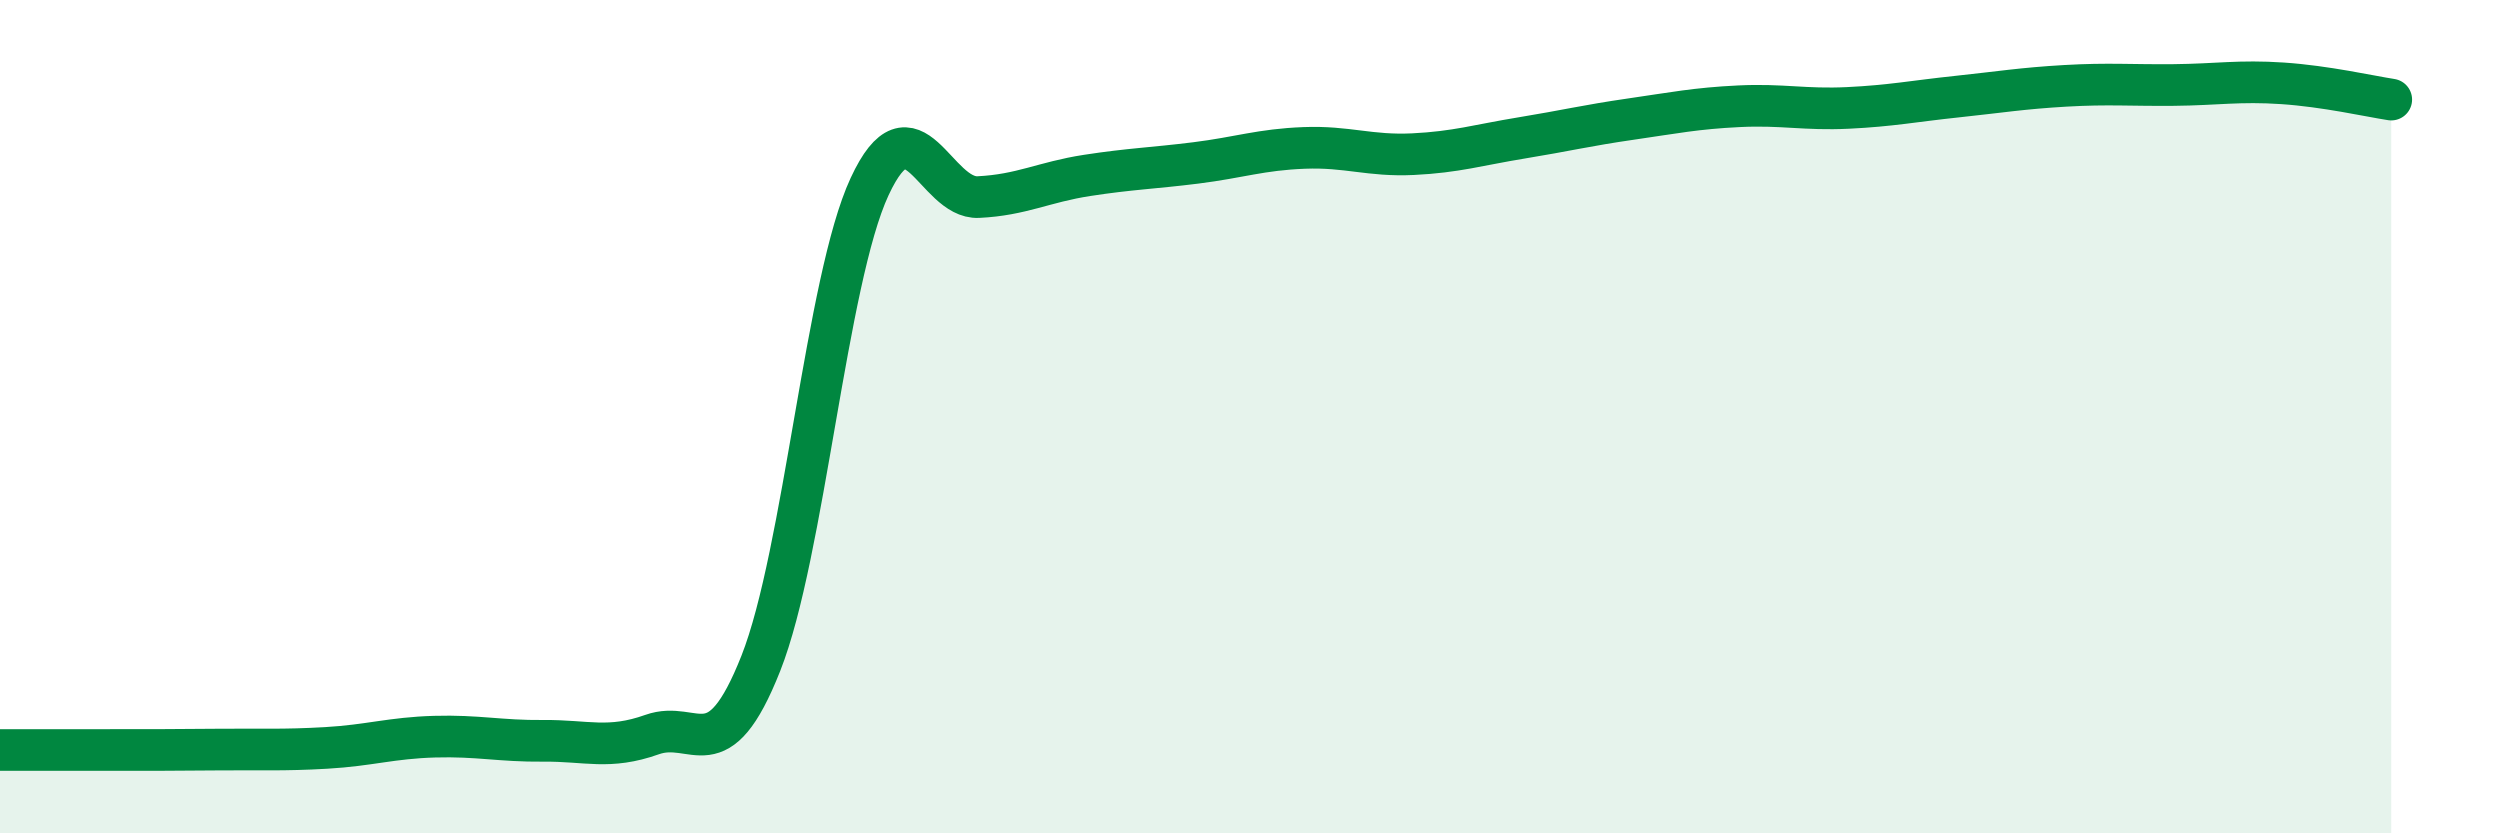
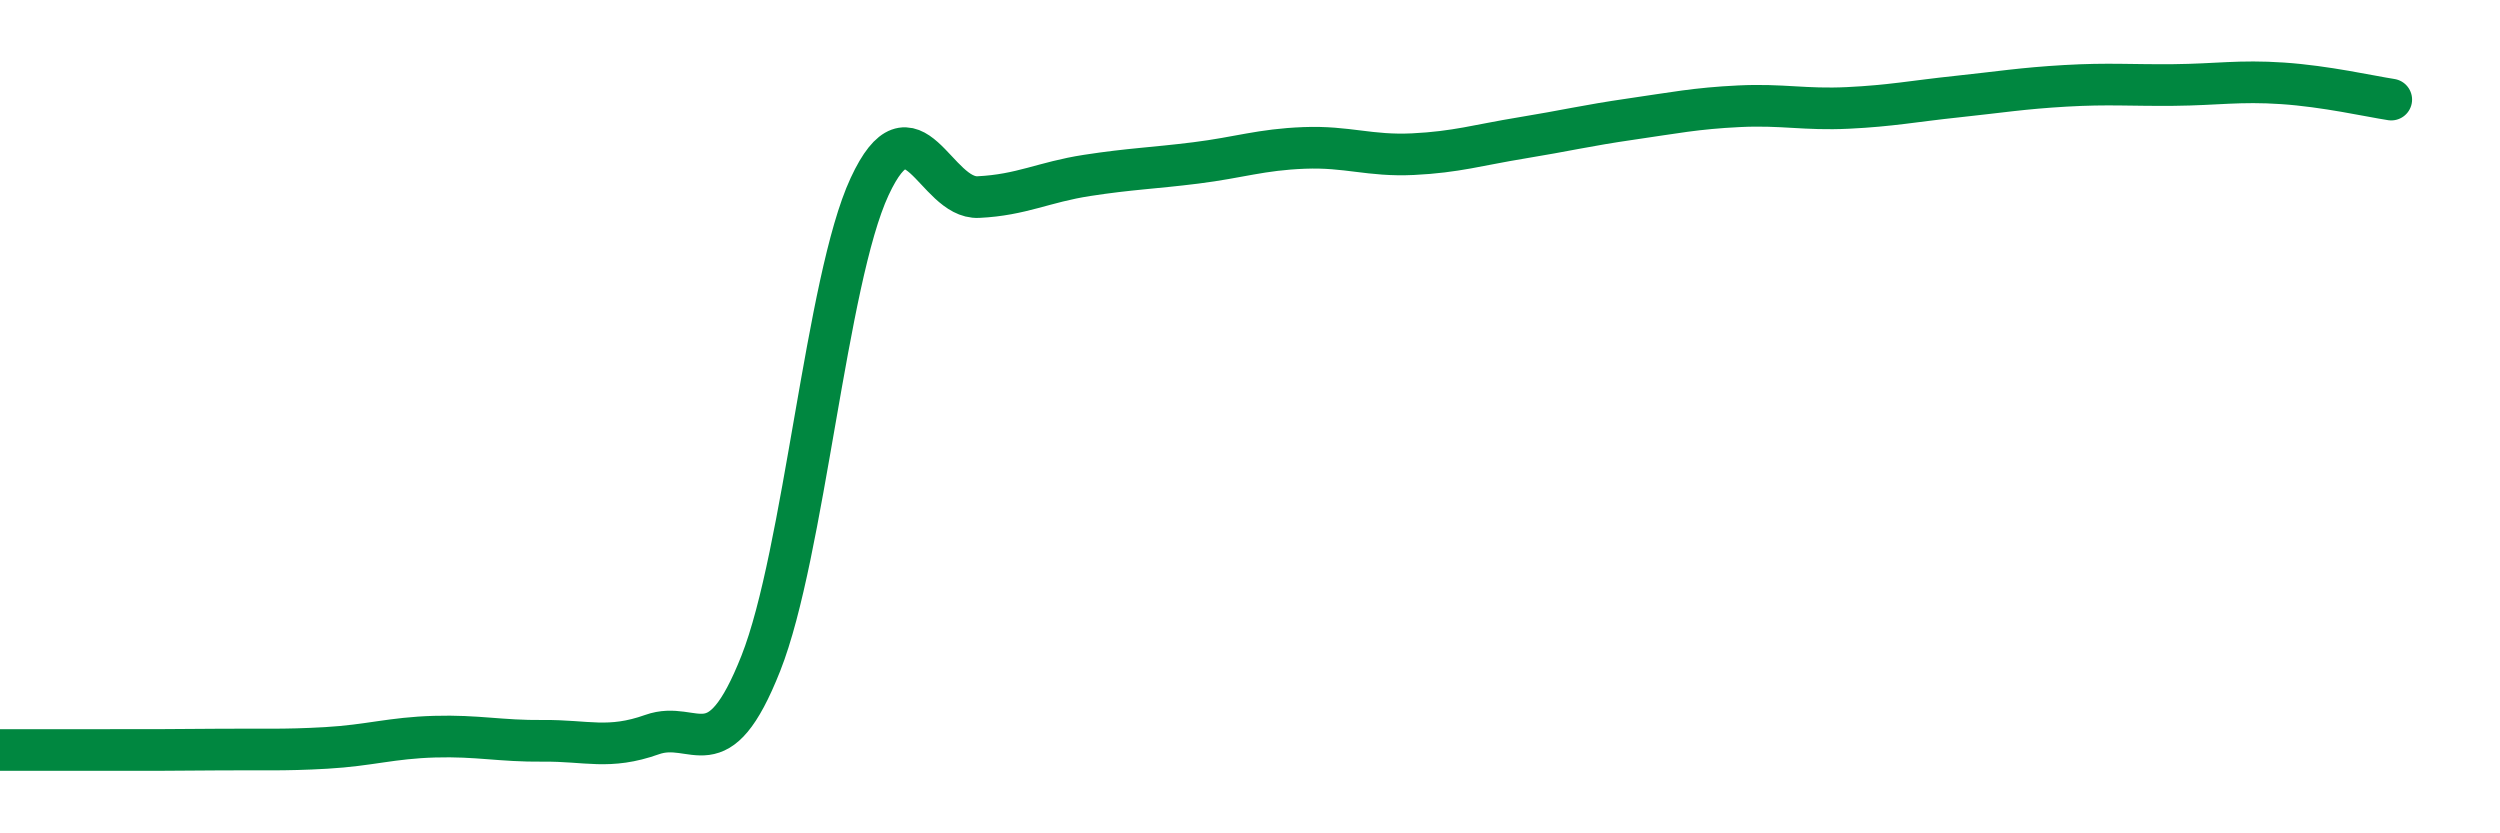
<svg xmlns="http://www.w3.org/2000/svg" width="60" height="20" viewBox="0 0 60 20">
-   <path d="M 0,18 C 0.52,18 1.57,18 2.61,18 C 3.65,18 4.18,18 5.22,17.99 C 6.26,17.98 6.79,18.01 7.83,17.95 C 8.87,17.89 9.39,17.71 10.43,17.68 C 11.47,17.65 12,17.79 13.04,17.78 C 14.08,17.77 14.61,18 15.65,17.63 C 16.69,17.26 17.22,18.55 18.26,15.92 C 19.3,13.29 19.83,6.72 20.87,4.48 C 21.91,2.24 22.44,4.78 23.48,4.73 C 24.52,4.68 25.05,4.37 26.09,4.21 C 27.13,4.05 27.66,4.04 28.7,3.91 C 29.74,3.78 30.26,3.59 31.3,3.55 C 32.34,3.51 32.87,3.75 33.91,3.7 C 34.95,3.65 35.48,3.48 36.52,3.31 C 37.56,3.14 38.09,3.01 39.13,2.86 C 40.17,2.71 40.7,2.6 41.74,2.55 C 42.78,2.5 43.31,2.64 44.35,2.59 C 45.39,2.54 45.92,2.43 46.96,2.32 C 48,2.21 48.53,2.12 49.57,2.06 C 50.61,2 51.13,2.05 52.17,2.04 C 53.21,2.03 53.74,1.93 54.78,2 C 55.82,2.07 56.87,2.31 57.39,2.39L57.39 20L0 20Z" fill="#008740" opacity="0.1" stroke-linecap="round" stroke-linejoin="round" />
  <path d="M 0,18 C 0.52,18 1.57,18 2.61,18 C 3.65,18 4.18,18 5.22,17.99 C 6.26,17.98 6.79,18.01 7.83,17.95 C 8.87,17.89 9.39,17.71 10.43,17.68 C 11.47,17.65 12,17.79 13.04,17.78 C 14.08,17.77 14.61,18 15.65,17.63 C 16.69,17.26 17.22,18.55 18.26,15.92 C 19.3,13.29 19.83,6.72 20.87,4.48 C 21.91,2.24 22.44,4.78 23.48,4.73 C 24.52,4.68 25.05,4.37 26.09,4.21 C 27.13,4.05 27.66,4.04 28.7,3.91 C 29.74,3.78 30.26,3.59 31.3,3.55 C 32.34,3.51 32.87,3.75 33.91,3.7 C 34.95,3.65 35.48,3.48 36.52,3.31 C 37.56,3.14 38.09,3.01 39.13,2.86 C 40.17,2.71 40.7,2.6 41.74,2.55 C 42.78,2.5 43.31,2.64 44.35,2.59 C 45.39,2.54 45.92,2.43 46.96,2.32 C 48,2.21 48.53,2.12 49.57,2.06 C 50.61,2 51.13,2.05 52.17,2.04 C 53.21,2.03 53.74,1.93 54.78,2 C 55.82,2.07 56.87,2.31 57.39,2.39" stroke="#008740" stroke-width="1" fill="none" stroke-linecap="round" stroke-linejoin="round" />
</svg>